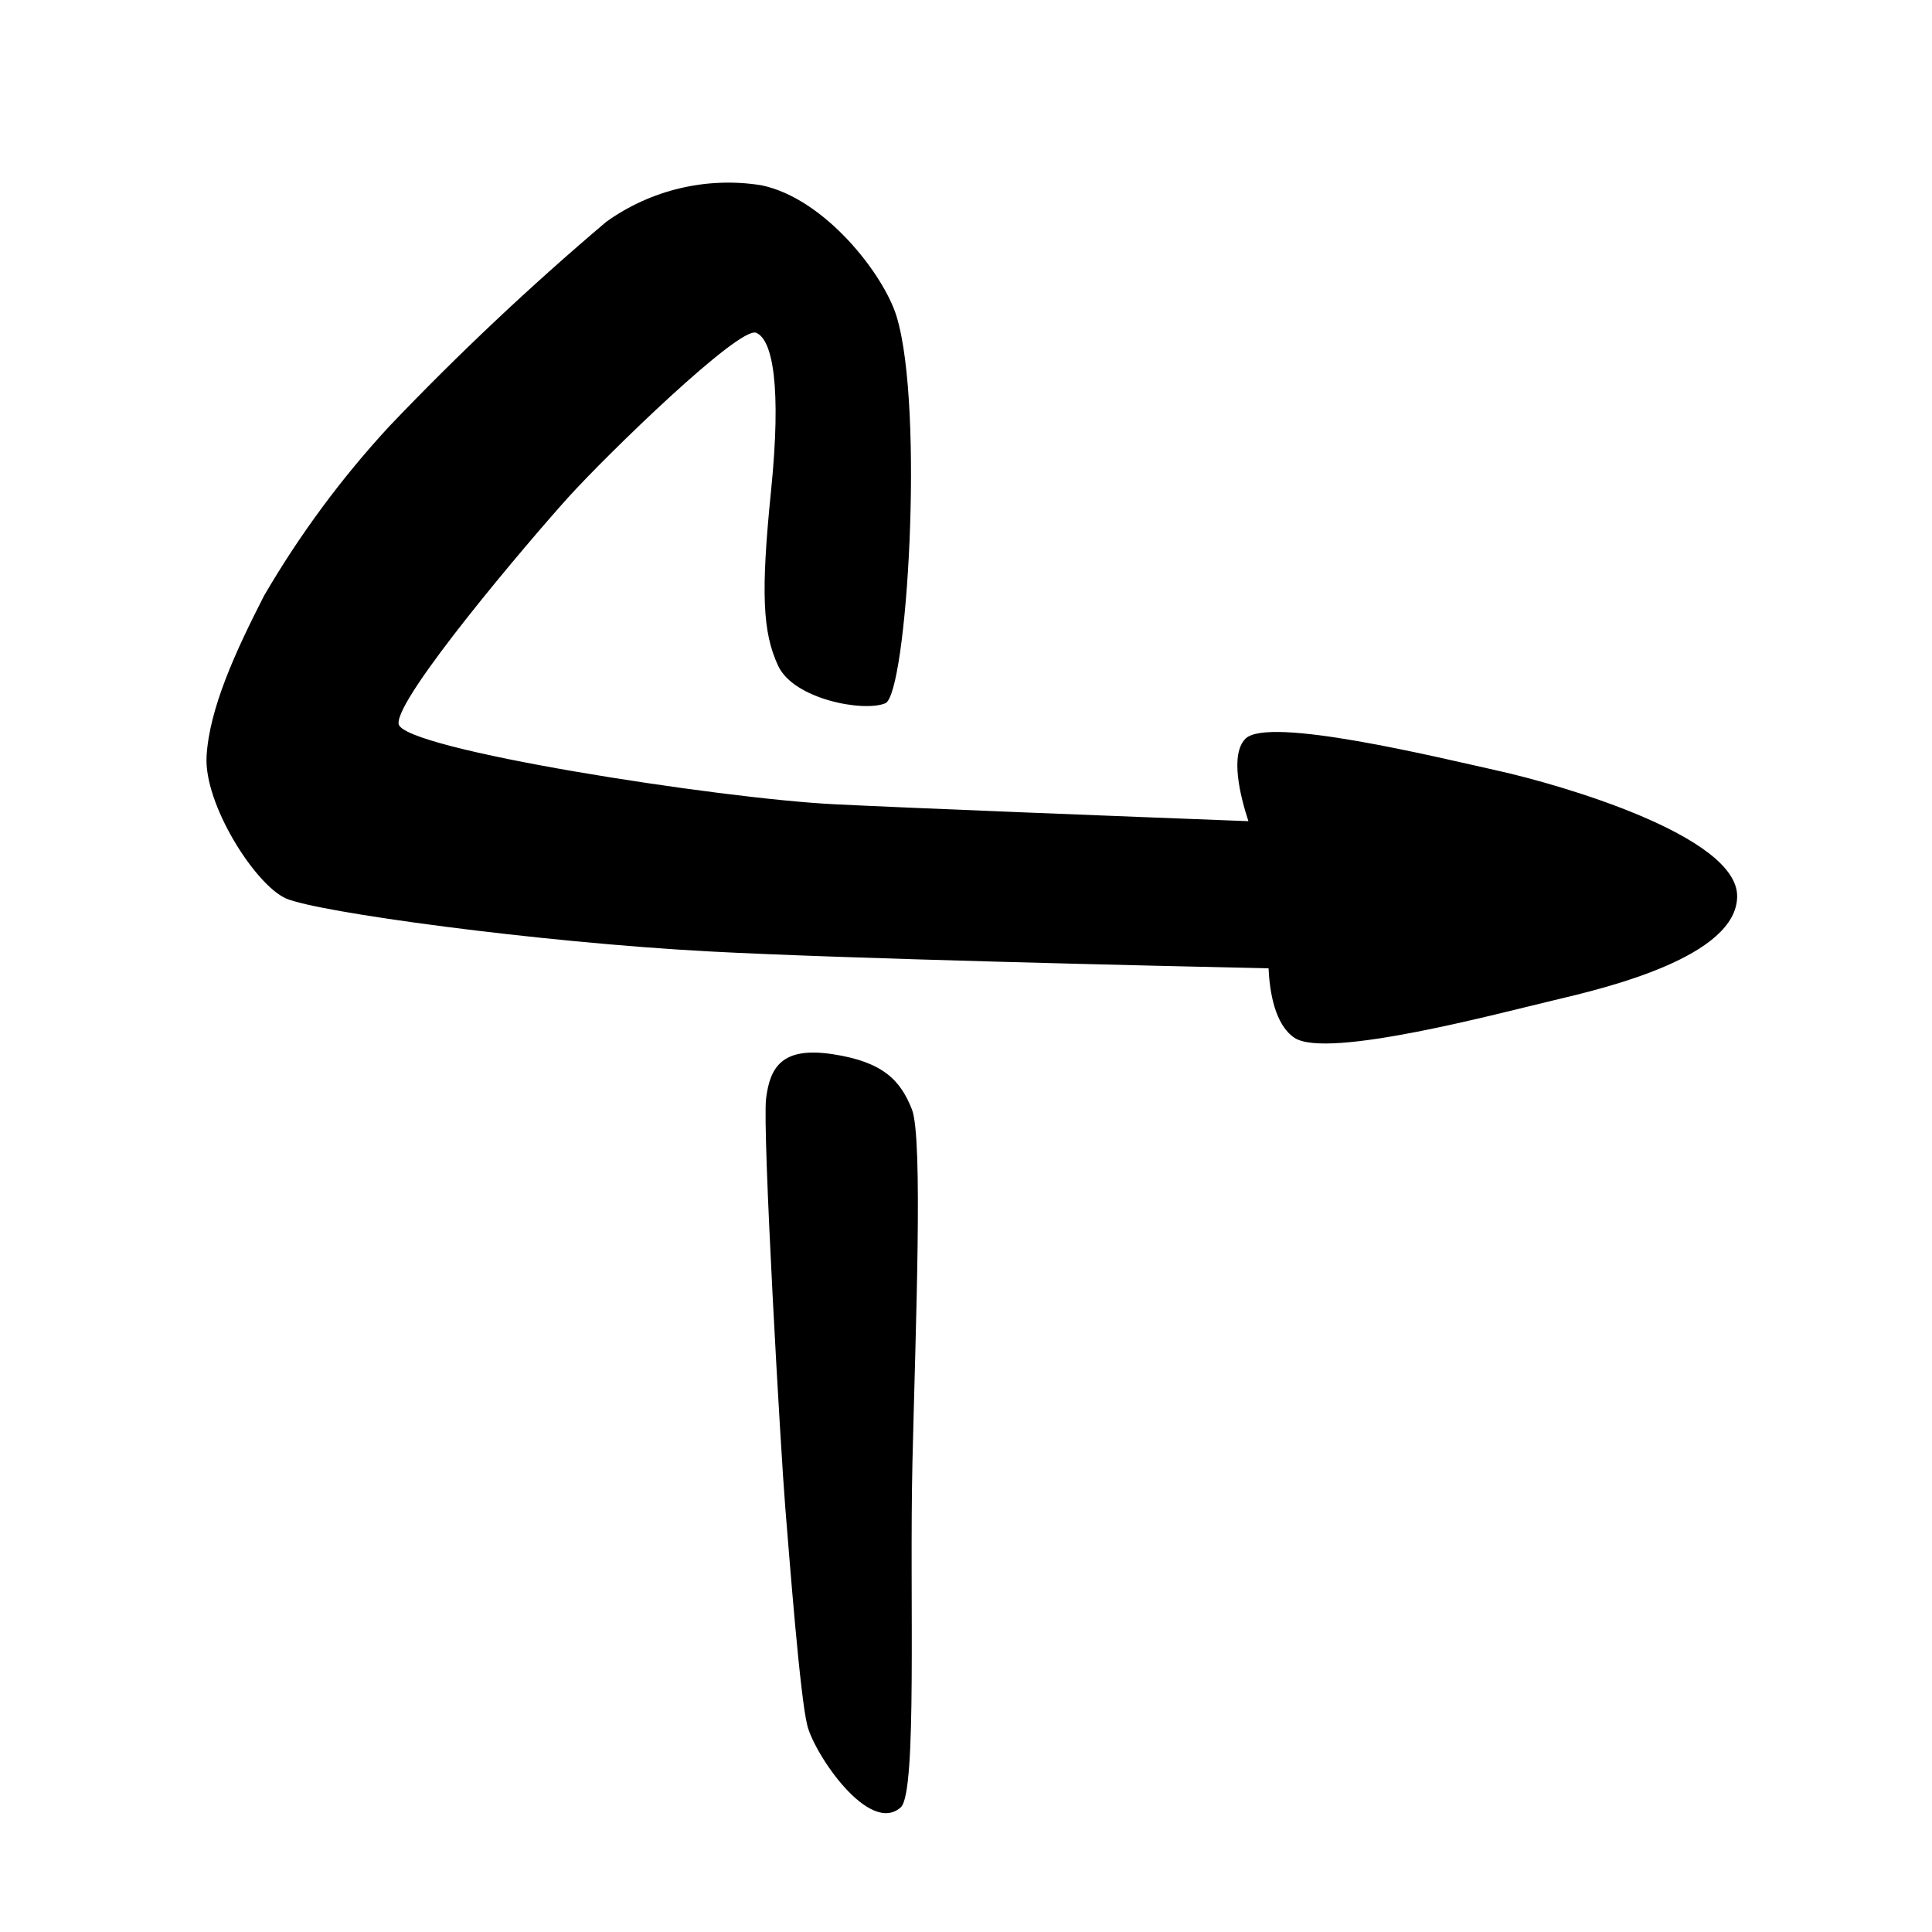
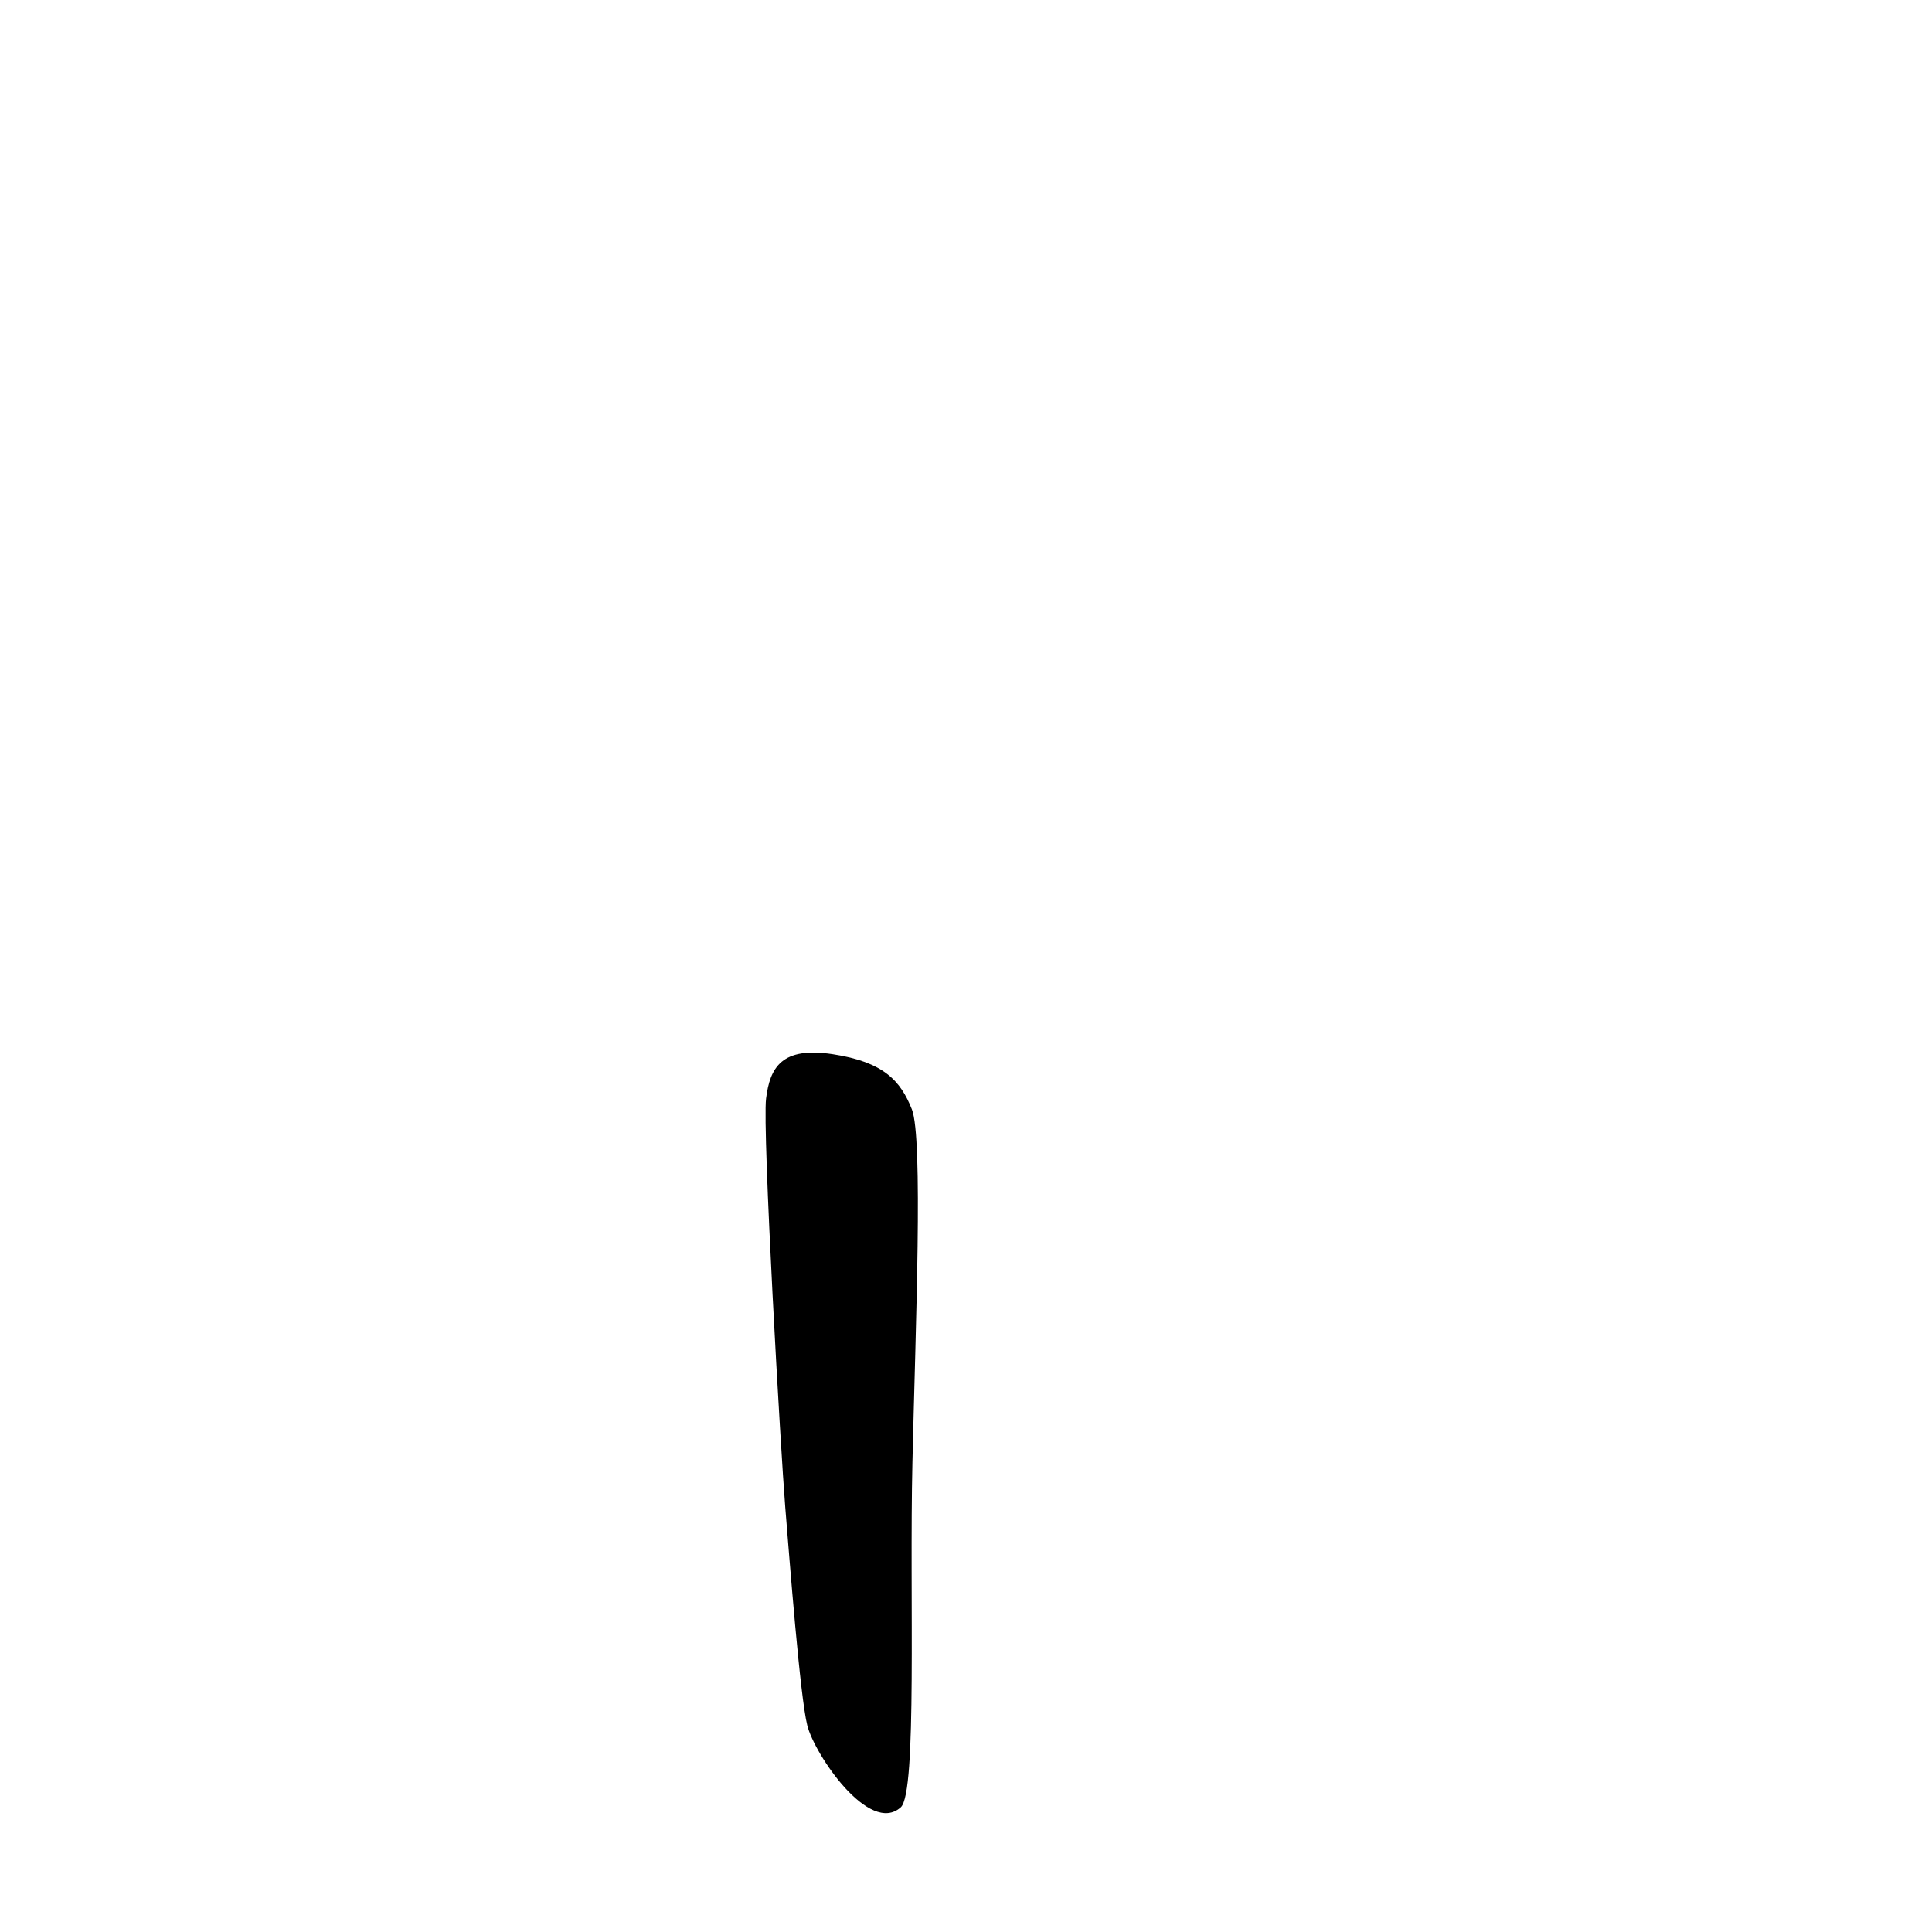
<svg xmlns="http://www.w3.org/2000/svg" fill="#000000" width="800px" height="800px" version="1.1" viewBox="144 144 512 512">
  <g>
    <path d="m382.72 622.95c4.398-3.953 2.262-55.848 3.086-91.434 0.824-35.586 2.867-85.945-0.148-93.543s-7.527-12.559-21.008-14.605c-13.484-2.047-16.598 3.492-17.629 11.758s3.906 93.965 5.078 108.29c1.172 14.324 3.91 50.125 5.84 57.836 1.926 7.707 16.477 29.168 24.781 21.699z" />
-     <path d="m219.73 382.07c8.176 3.668 66.961 11.652 112.09 14.062 36.551 1.953 118.51 3.836 148.36 4.484 0.293 6.312 1.684 14.926 6.859 18.406 8.594 5.781 54.695-6.637 68.742-9.941 14.047-3.305 48.582-11.566 48.582-27.598 0-16.023-46.93-29.574-63.289-33.211-16.363-3.637-60.977-14.543-67.008-8.512-4.191 4.191-1.352 15.398 0.773 21.859-33.324-1.277-89.129-3.453-109.88-4.492-30.383-1.523-114.33-14.551-115.32-21.273-0.992-6.719 34.699-48.703 44.945-60.039 10.246-11.336 45.332-45.441 49.793-43.625 4.461 1.816 6.719 14.543 3.969 41.754-2.754 27.211-2.254 37.648 1.879 46.516 4.133 8.867 22.652 12.312 28.391 9.914 5.738-2.398 10.383-78.188 3-102.48-3.391-11.164-19.039-31.363-35.914-34.812v0.004c-14.422-2.289-29.164 1.195-41.035 9.695-20.117 17.031-39.312 35.125-57.504 54.199-12.68 13.727-23.816 28.797-33.215 44.945-7.602 14.871-14.457 29.824-15.203 42.469-0.742 12.641 12.809 34.004 20.984 37.672z" />
  </g>
</svg>